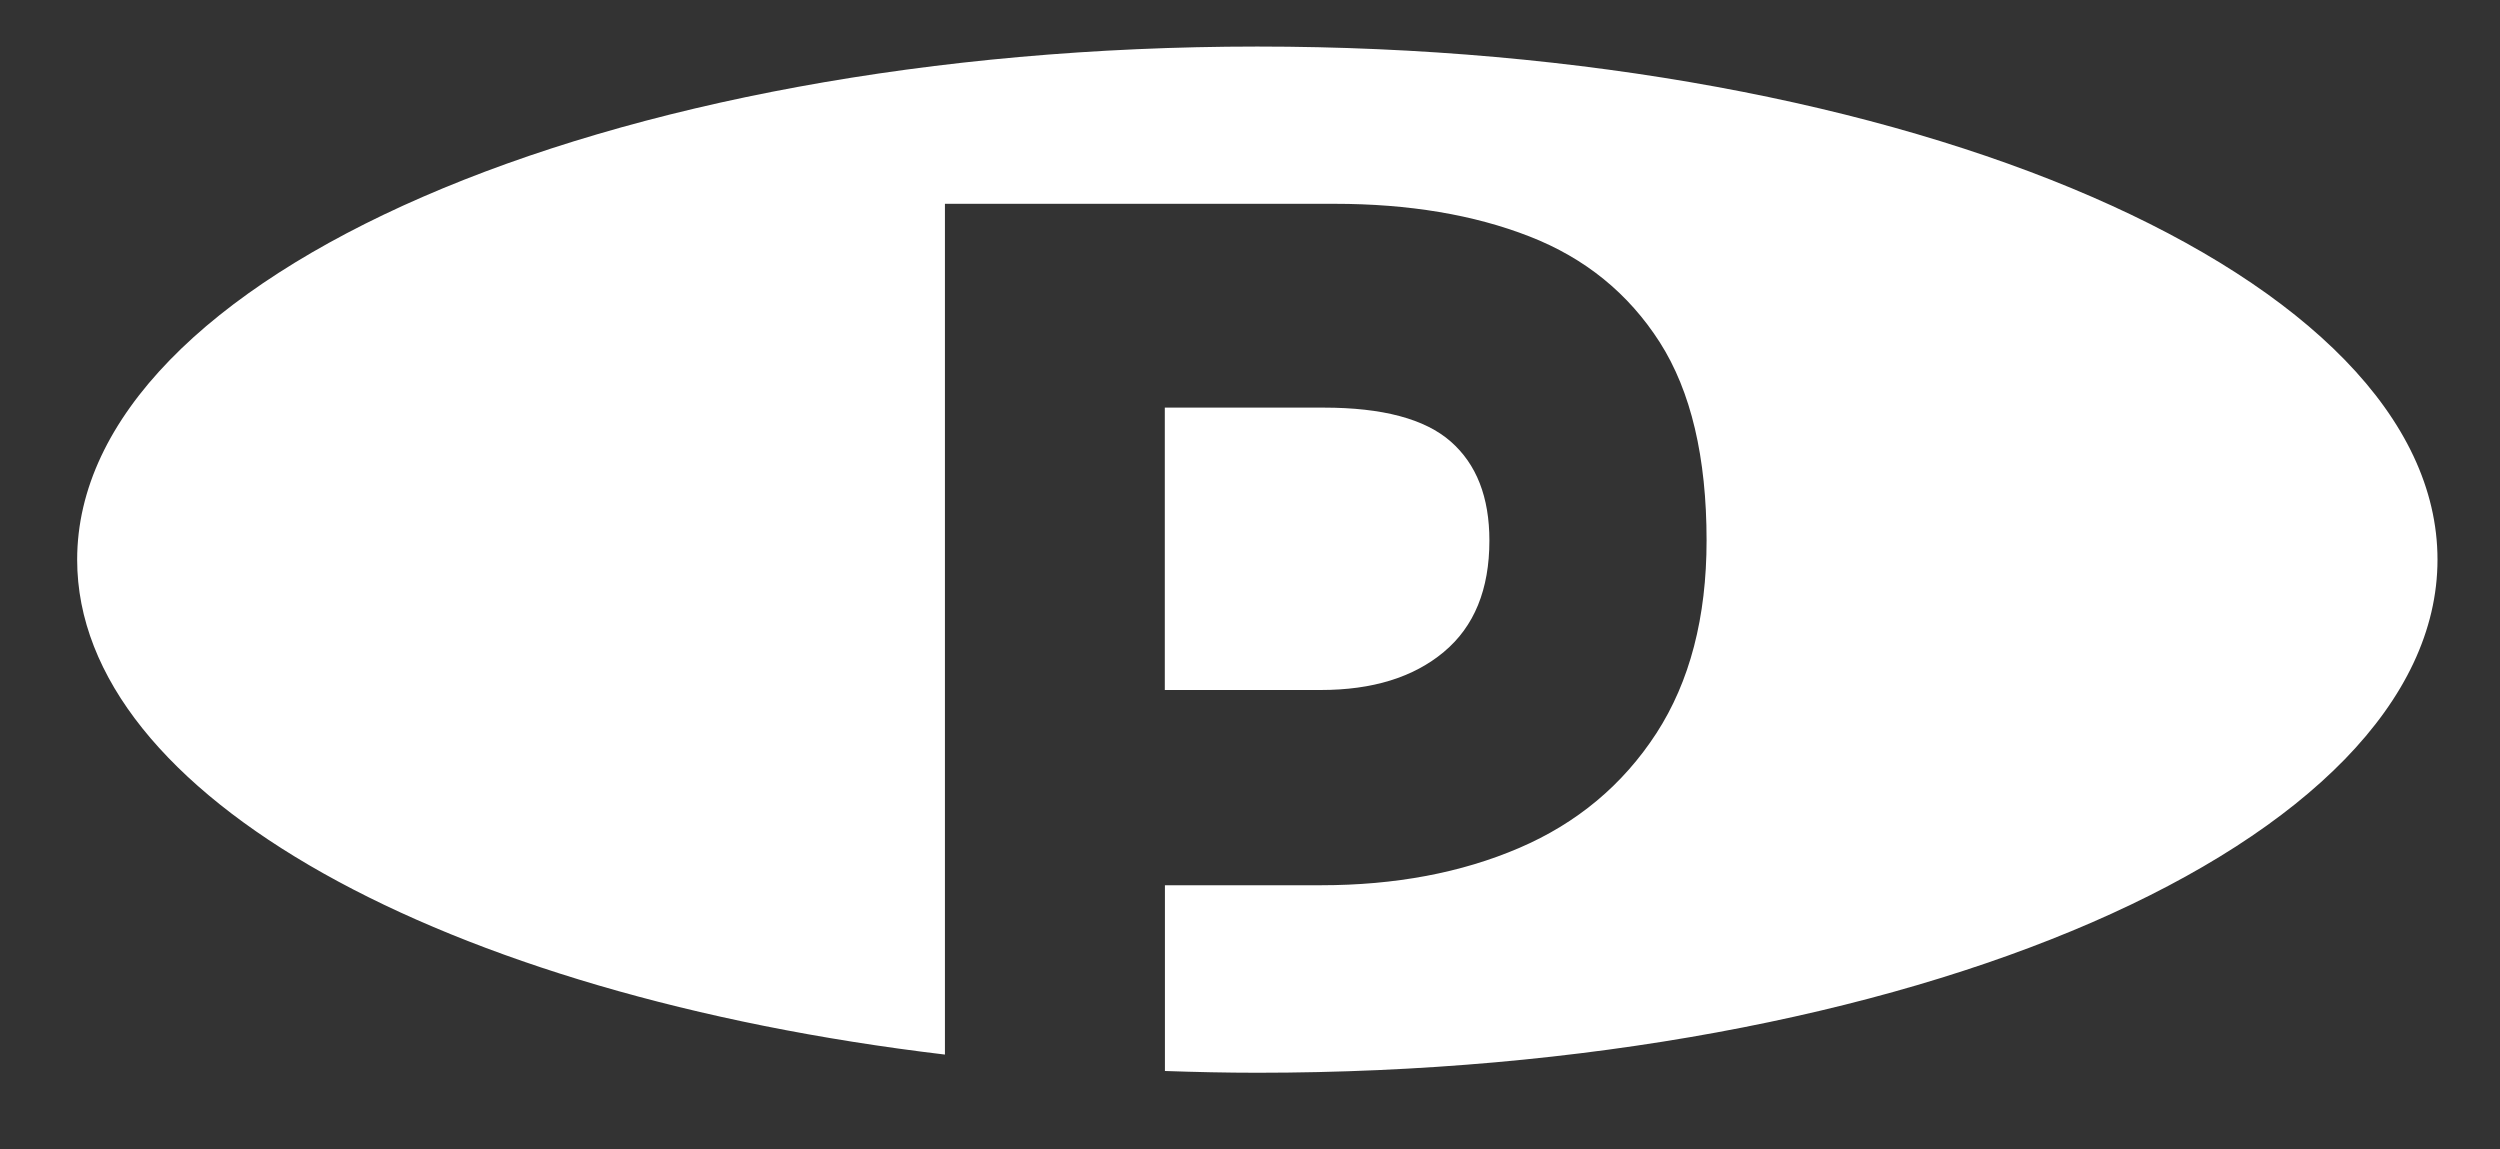
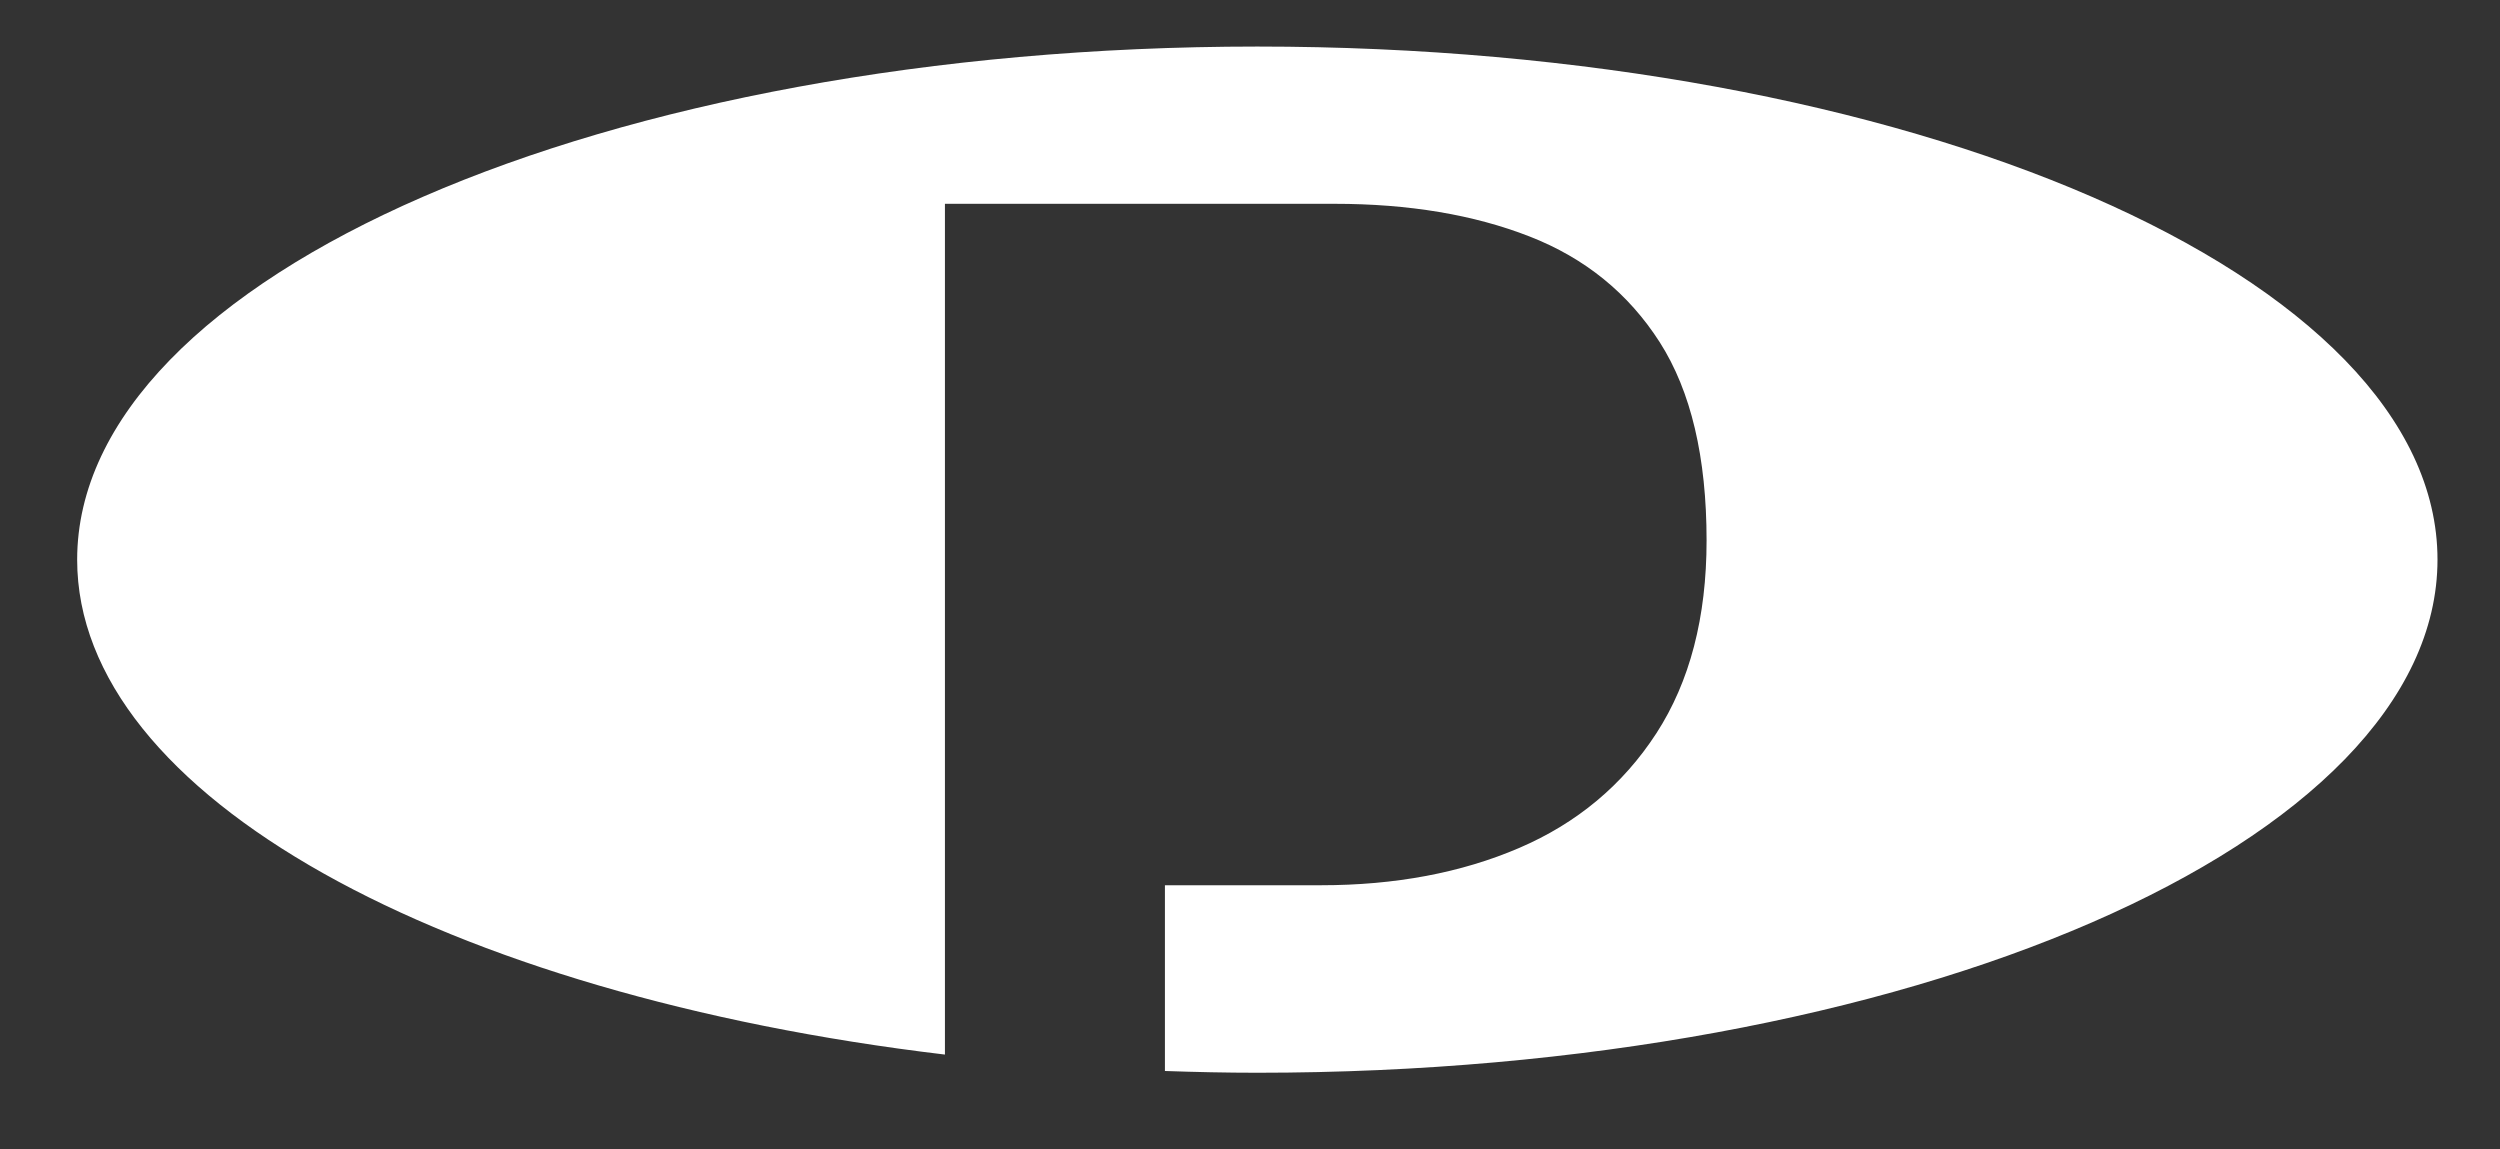
<svg xmlns="http://www.w3.org/2000/svg" id="Layer_1" data-name="Layer 1" version="1.1" viewBox="0 0 213.19 97.98">
  <rect x="0" y="0" width="213.19" height="97.98" fill="#333333" stroke="none" />
  <defs>
    <style>
      .cls-1 {
        fill: #fff;
        stroke-width: 0px;
      }
    </style>
  </defs>
-   <path class="cls-1" d="M123.13,55.59c2.59-2.16,3.88-5.33,3.88-9.49,0-3.71-1.1-6.52-3.3-8.45-2.2-1.93-5.81-2.89-10.83-2.89h-13.55v24.08h13.31c4.4,0,7.89-1.08,10.48-3.24h.01Z" />
  <path class="cls-1" d="M107.22,3.97C51.64,3.97,6.58,23.56,6.58,47.73c0,20.15,31.35,37.12,74,42.2V17.38h33.23c6.33,0,11.87.93,16.61,2.78,4.75,1.85,8.45,4.86,11.12,9.03,2.66,4.17,3.99,9.8,3.99,16.9,0,6.56-1.43,12.04-4.28,16.44-2.86,4.4-6.76,7.66-11.7,9.78-4.94,2.12-10.58,3.18-16.9,3.18h-13.31v15.84c2.6.09,5.23.15,7.88.15,55.58,0,100.64-19.59,100.64-43.76S162.8,3.97,107.22,3.97Z" />
</svg>